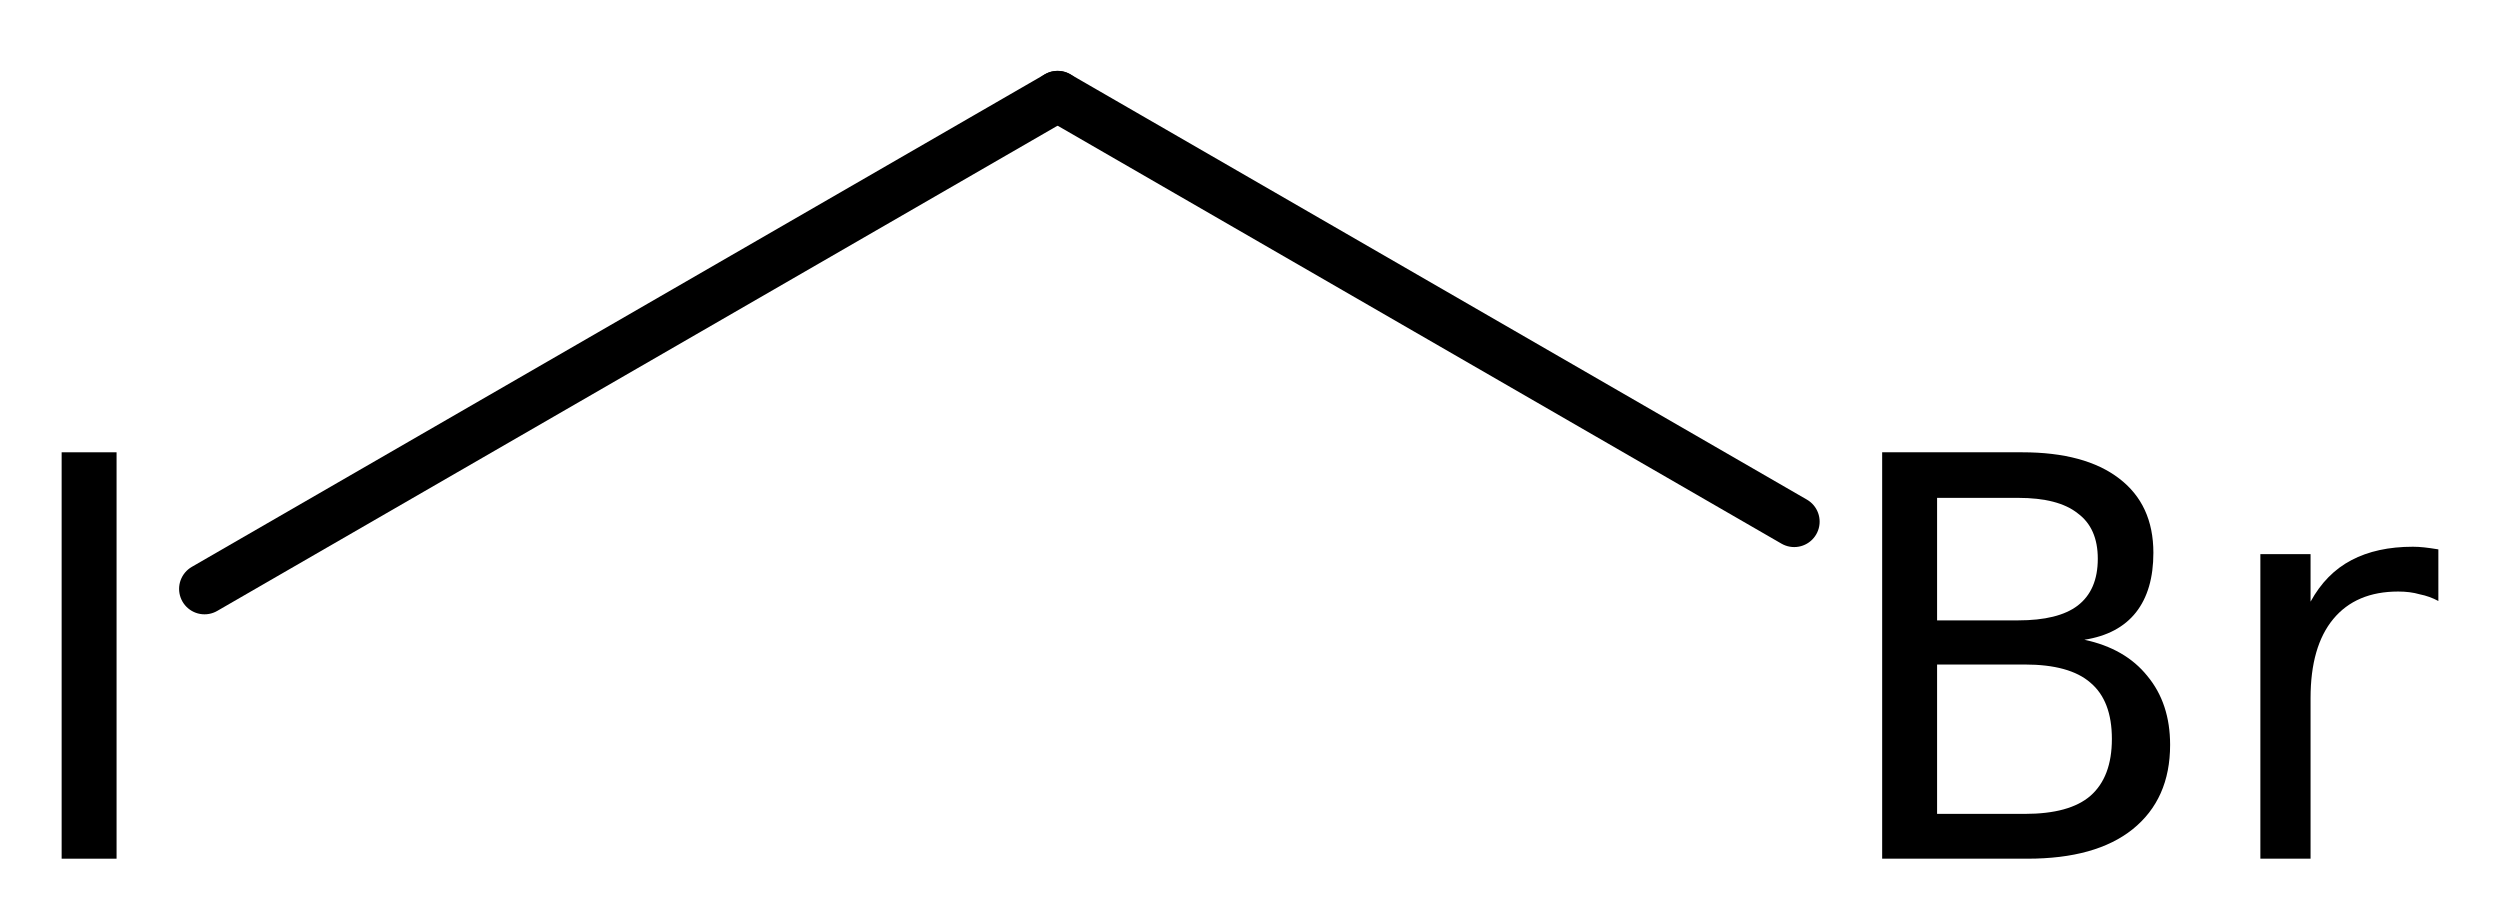
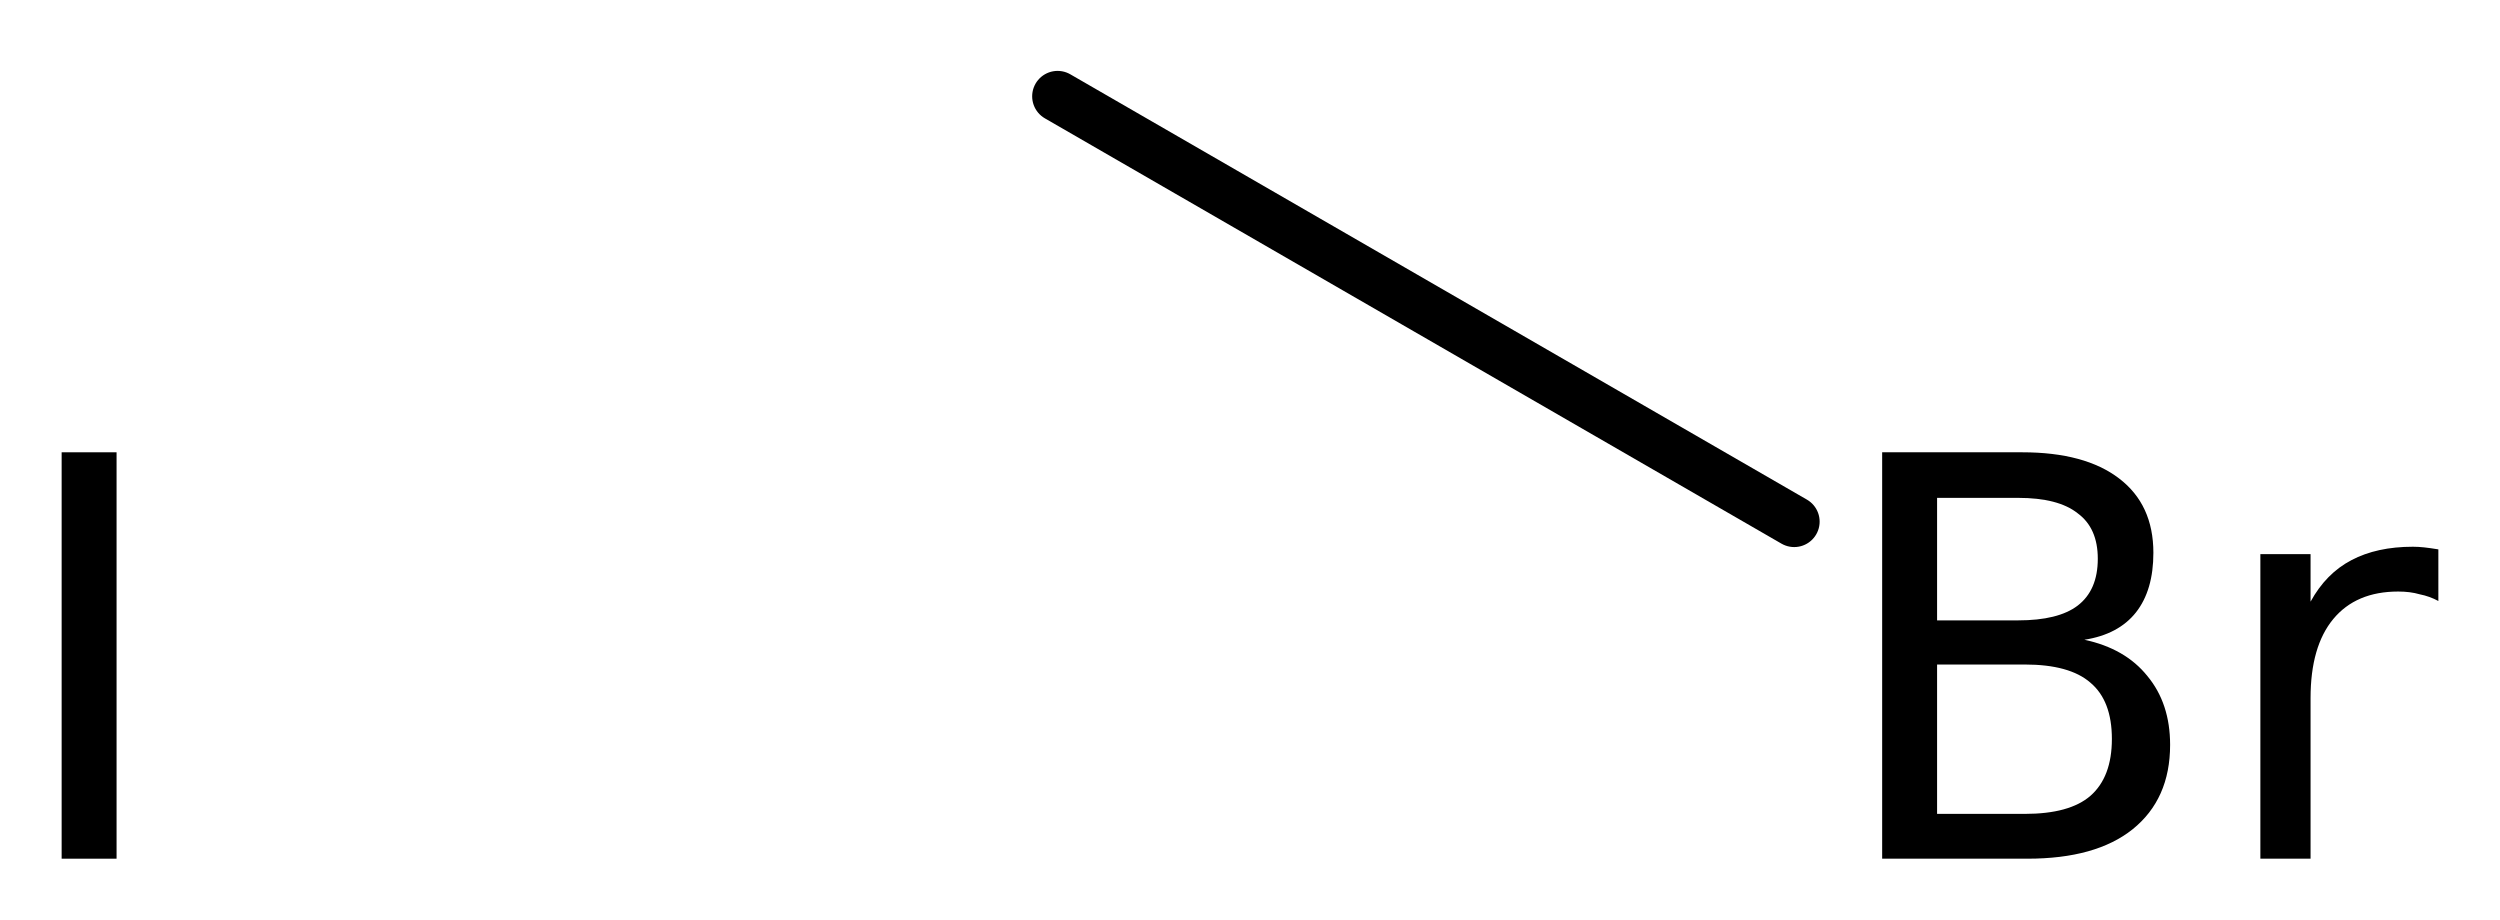
<svg xmlns="http://www.w3.org/2000/svg" version="1.2" width="22.712mm" height="8.361mm" viewBox="0 0 22.712 8.361">
  <desc>Generated by the Chemistry Development Kit (http://github.com/cdk)</desc>
  <g stroke-linecap="round" stroke-linejoin="round" stroke="#000000" stroke-width=".462" fill="#000000">
    <rect x=".0" y=".0" width="23.0" height="9.0" fill="#FFFFFF" stroke="none" />
    <g id="mol1" class="mol">
      <line id="mol1bnd1" class="bond" x1="9.608" y1=".875" x2="16.3" y2="4.739" />
-       <line id="mol1bnd2" class="bond" x1="9.608" y1=".875" x2="1.858" y2="5.35" />
-       <path id="mol1atm2" class="atom" d="M17.598 6.037v1.357h.797q.407 -.0 .596 -.164q.195 -.171 .195 -.517q-.0 -.347 -.195 -.511q-.189 -.165 -.596 -.165h-.797zM17.598 4.523v1.113h.736q.365 -.0 .541 -.134q.183 -.14 .183 -.426q-.0 -.279 -.183 -.413q-.176 -.14 -.541 -.14h-.736zM17.099 4.109h1.272q.571 .0 .881 .238q.311 .237 .311 .675q-.0 .34 -.158 .541q-.159 .201 -.469 .249q.371 .079 .572 .329q.207 .249 .207 .626q-.0 .493 -.341 .767q-.334 .267 -.955 .267h-1.32v-3.692zM22.152 5.46q-.079 -.043 -.17 -.061q-.085 -.025 -.195 -.025q-.383 .0 -.59 .25q-.206 .249 -.206 .718v1.459h-.456v-2.767h.456v.432q.14 -.256 .371 -.377q.231 -.122 .559 -.122q.049 -.0 .104 .006q.054 .006 .127 .018v.469z" stroke="none" />
+       <path id="mol1atm2" class="atom" d="M17.598 6.037v1.357h.797q.407 -.0 .596 -.164q.195 -.171 .195 -.517q-.0 -.347 -.195 -.511q-.189 -.165 -.596 -.165h-.797zM17.598 4.523v1.113h.736q.365 -.0 .541 -.134q.183 -.14 .183 -.426q-.0 -.279 -.183 -.413q-.176 -.14 -.541 -.14h-.736zM17.099 4.109h1.272q.571 .0 .881 .238q.311 .237 .311 .675q-.0 .34 -.158 .541q-.159 .201 -.469 .249q.371 .079 .572 .329q.207 .249 .207 .626q-.0 .493 -.341 .767q-.334 .267 -.955 .267h-1.32v-3.692M22.152 5.46q-.079 -.043 -.17 -.061q-.085 -.025 -.195 -.025q-.383 .0 -.59 .25q-.206 .249 -.206 .718v1.459h-.456v-2.767h.456v.432q.14 -.256 .371 -.377q.231 -.122 .559 -.122q.049 -.0 .104 .006q.054 .006 .127 .018v.469z" stroke="none" />
      <path id="mol1atm3" class="atom" d="M.56 4.109h.499v3.692h-.499v-3.692z" stroke="none" />
    </g>
  </g>
</svg>